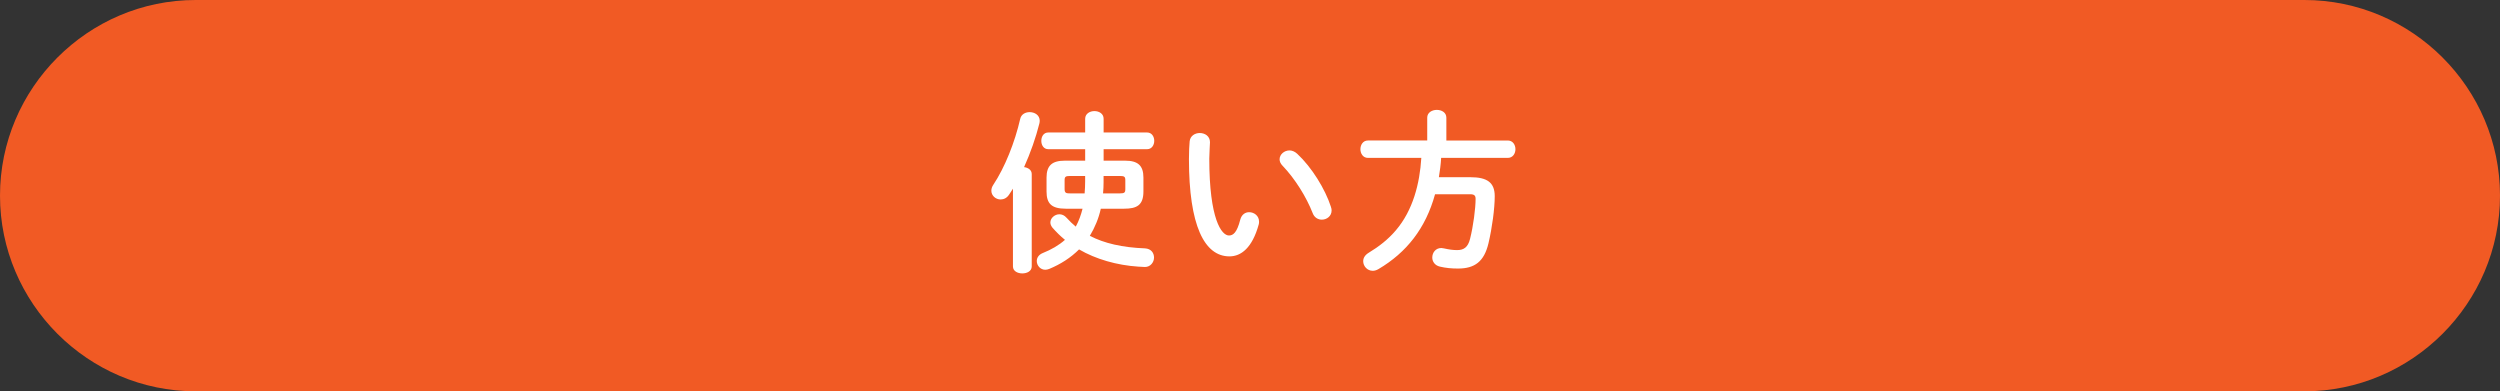
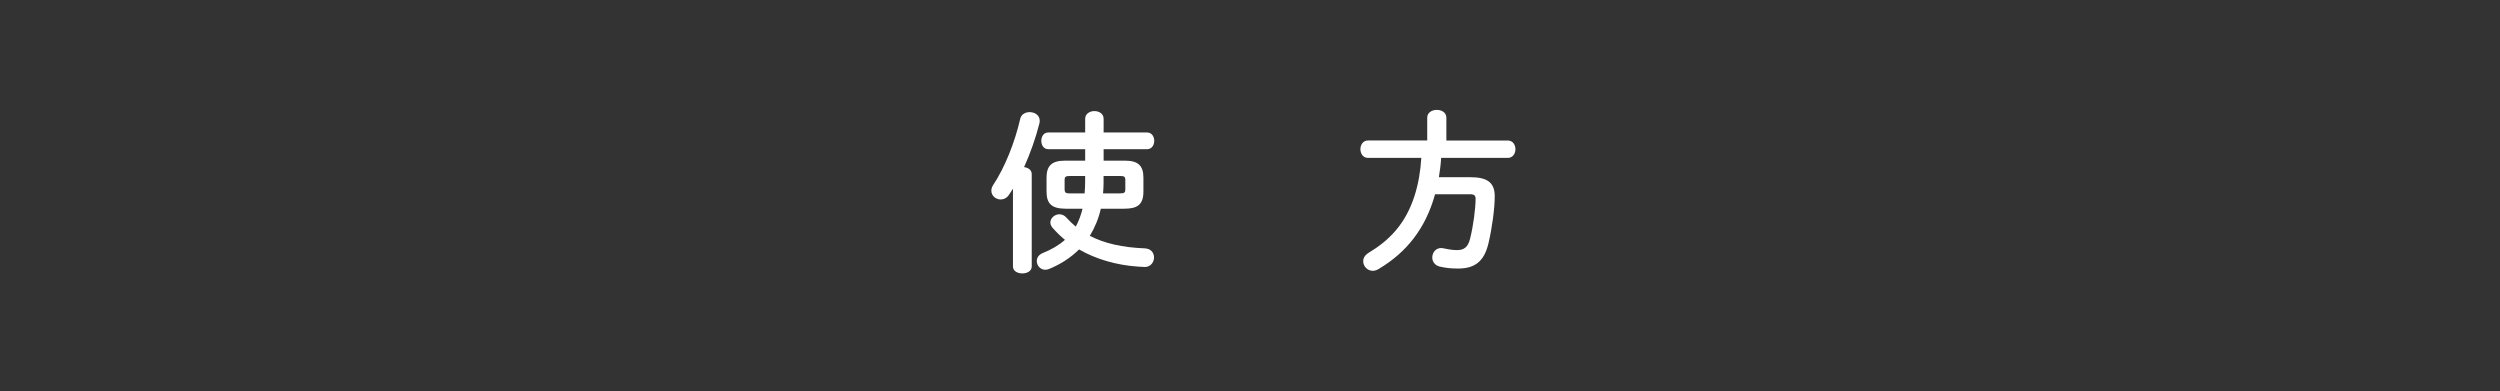
<svg xmlns="http://www.w3.org/2000/svg" id="_レイヤー_2" width="230" height="36" viewBox="0 0 230 36">
  <rect x="0" y="0" width="230" height="36" fill="#333333" stroke="none" />
  <g id="header_footeer">
-     <path d="m230,18c0,9.9-8.1,18-18,18H18C8.1,36,0,27.9,0,18h0C0,8.1,8.1,0,18,0h194c9.9,0,18,8.1,18,18h0Z" style="fill:#f15a24;" />
    <g>
      <path d="m93.19,17.359c-.112.192-.24.368-.352.544-.208.32-.496.448-.784.448-.448,0-.849-.352-.849-.801,0-.176.048-.352.176-.544,1.057-1.585,1.985-3.906,2.481-6.082.096-.416.48-.608.864-.608.464,0,.929.273.929.8,0,.08-.017.16-.032.24-.32,1.281-.816,2.705-1.408,4.018.368.048.704.256.704.64v8.499c0,.432-.433.641-.864.641-.433,0-.864-.208-.864-.641v-7.155Zm10.324-2.577c1.152,0,1.681.432,1.681,1.553v1.281c0,1.264-.608,1.585-1.777,1.585h-2.144c-.192.88-.544,1.728-1.009,2.497,1.329.688,2.978,1.072,5.074,1.152.576.032.832.432.832.848,0,.416-.319.865-.832.865-.064,0-.32-.016-.608-.032-1.984-.128-3.921-.689-5.458-1.585-.769.768-1.696,1.36-2.737,1.792-.128.048-.256.08-.368.08-.464,0-.784-.4-.784-.8,0-.288.16-.576.544-.736.801-.32,1.489-.72,2.049-1.216-.416-.336-.8-.72-1.152-1.121-.128-.16-.191-.32-.191-.48,0-.4.399-.752.832-.752.224,0,.464.096.656.32.256.288.544.56.849.816.288-.528.479-1.072.624-1.648h-1.537c-1.312,0-1.776-.464-1.776-1.585v-1.281c0-1.121.528-1.553,1.681-1.553h1.873v-1.056h-3.394c-.433,0-.641-.384-.641-.769s.208-.768.641-.768h3.394v-1.265c0-.464.432-.704.848-.704.433,0,.849.24.849.704v1.265h4.002c.432,0,.656.384.656.768s-.225.769-.656.769h-4.002v1.056h1.985Zm-5.074,1.409c-.4,0-.496.064-.496.384v.832c0,.368.176.384.496.384h1.345c.031-.368.048-.736.048-1.105v-.496h-1.393Zm3.089.576c0,.352-.016.689-.048,1.024h1.553c.4,0,.496-.064.496-.384v-.832c0-.32-.096-.384-.496-.384h-1.505v.576Z" style="fill:#fff;" />
-       <path d="m110.374,12.237c.48,0,.944.288.944.848,0,.224-.064,1.009-.064,1.505,0,5.602,1.137,7.075,1.809,7.075.384,0,.736-.256,1.04-1.456.129-.48.465-.688.816-.688.465,0,.913.336.913.864,0,.096,0,.176-.032.272-.593,2.145-1.617,2.929-2.689,2.929-2.32,0-3.729-2.865-3.729-8.948,0-.736.032-1.216.065-1.632.048-.512.496-.769.928-.769Zm12.069,6.787c.048.128.065.24.065.336,0,.528-.448.848-.896.848-.337,0-.689-.176-.849-.608-.576-1.472-1.617-3.153-2.769-4.354-.191-.192-.272-.4-.272-.592,0-.448.432-.816.912-.816.224,0,.48.096.704.304,1.345,1.248,2.577,3.249,3.106,4.882Z" style="fill:#fff;" />
      <path d="m131.304,10.829c0-.48.448-.72.881-.72.448,0,.88.24.88.72v2.097h5.65c.465,0,.705.4.705.8,0,.4-.24.8-.705.8h-6.13c-.032.592-.112,1.185-.208,1.777h2.897c1.537,0,2.241.48,2.241,1.745,0,1.136-.24,2.913-.576,4.337-.4,1.681-1.265,2.321-2.801,2.321-.608,0-1.105-.048-1.665-.176-.48-.112-.704-.48-.704-.833,0-.448.304-.88.832-.88.065,0,.144.016.225.032.512.112.848.16,1.232.16.608,0,.992-.256,1.185-1.024.304-1.201.512-2.833.512-3.682,0-.32-.128-.432-.512-.432h-3.218c-.864,3.137-2.625,5.362-5.202,6.883-.192.112-.368.16-.528.16-.512,0-.88-.432-.88-.88,0-.288.144-.56.512-.784.929-.56,1.777-1.217,2.497-2.065,1.568-1.841,2.193-4.29,2.337-6.659h-4.914c-.448,0-.689-.4-.689-.8,0-.4.24-.8.689-.8h5.458v-2.097Z" style="fill:#fff;" />
    </g>
  </g>
</svg>